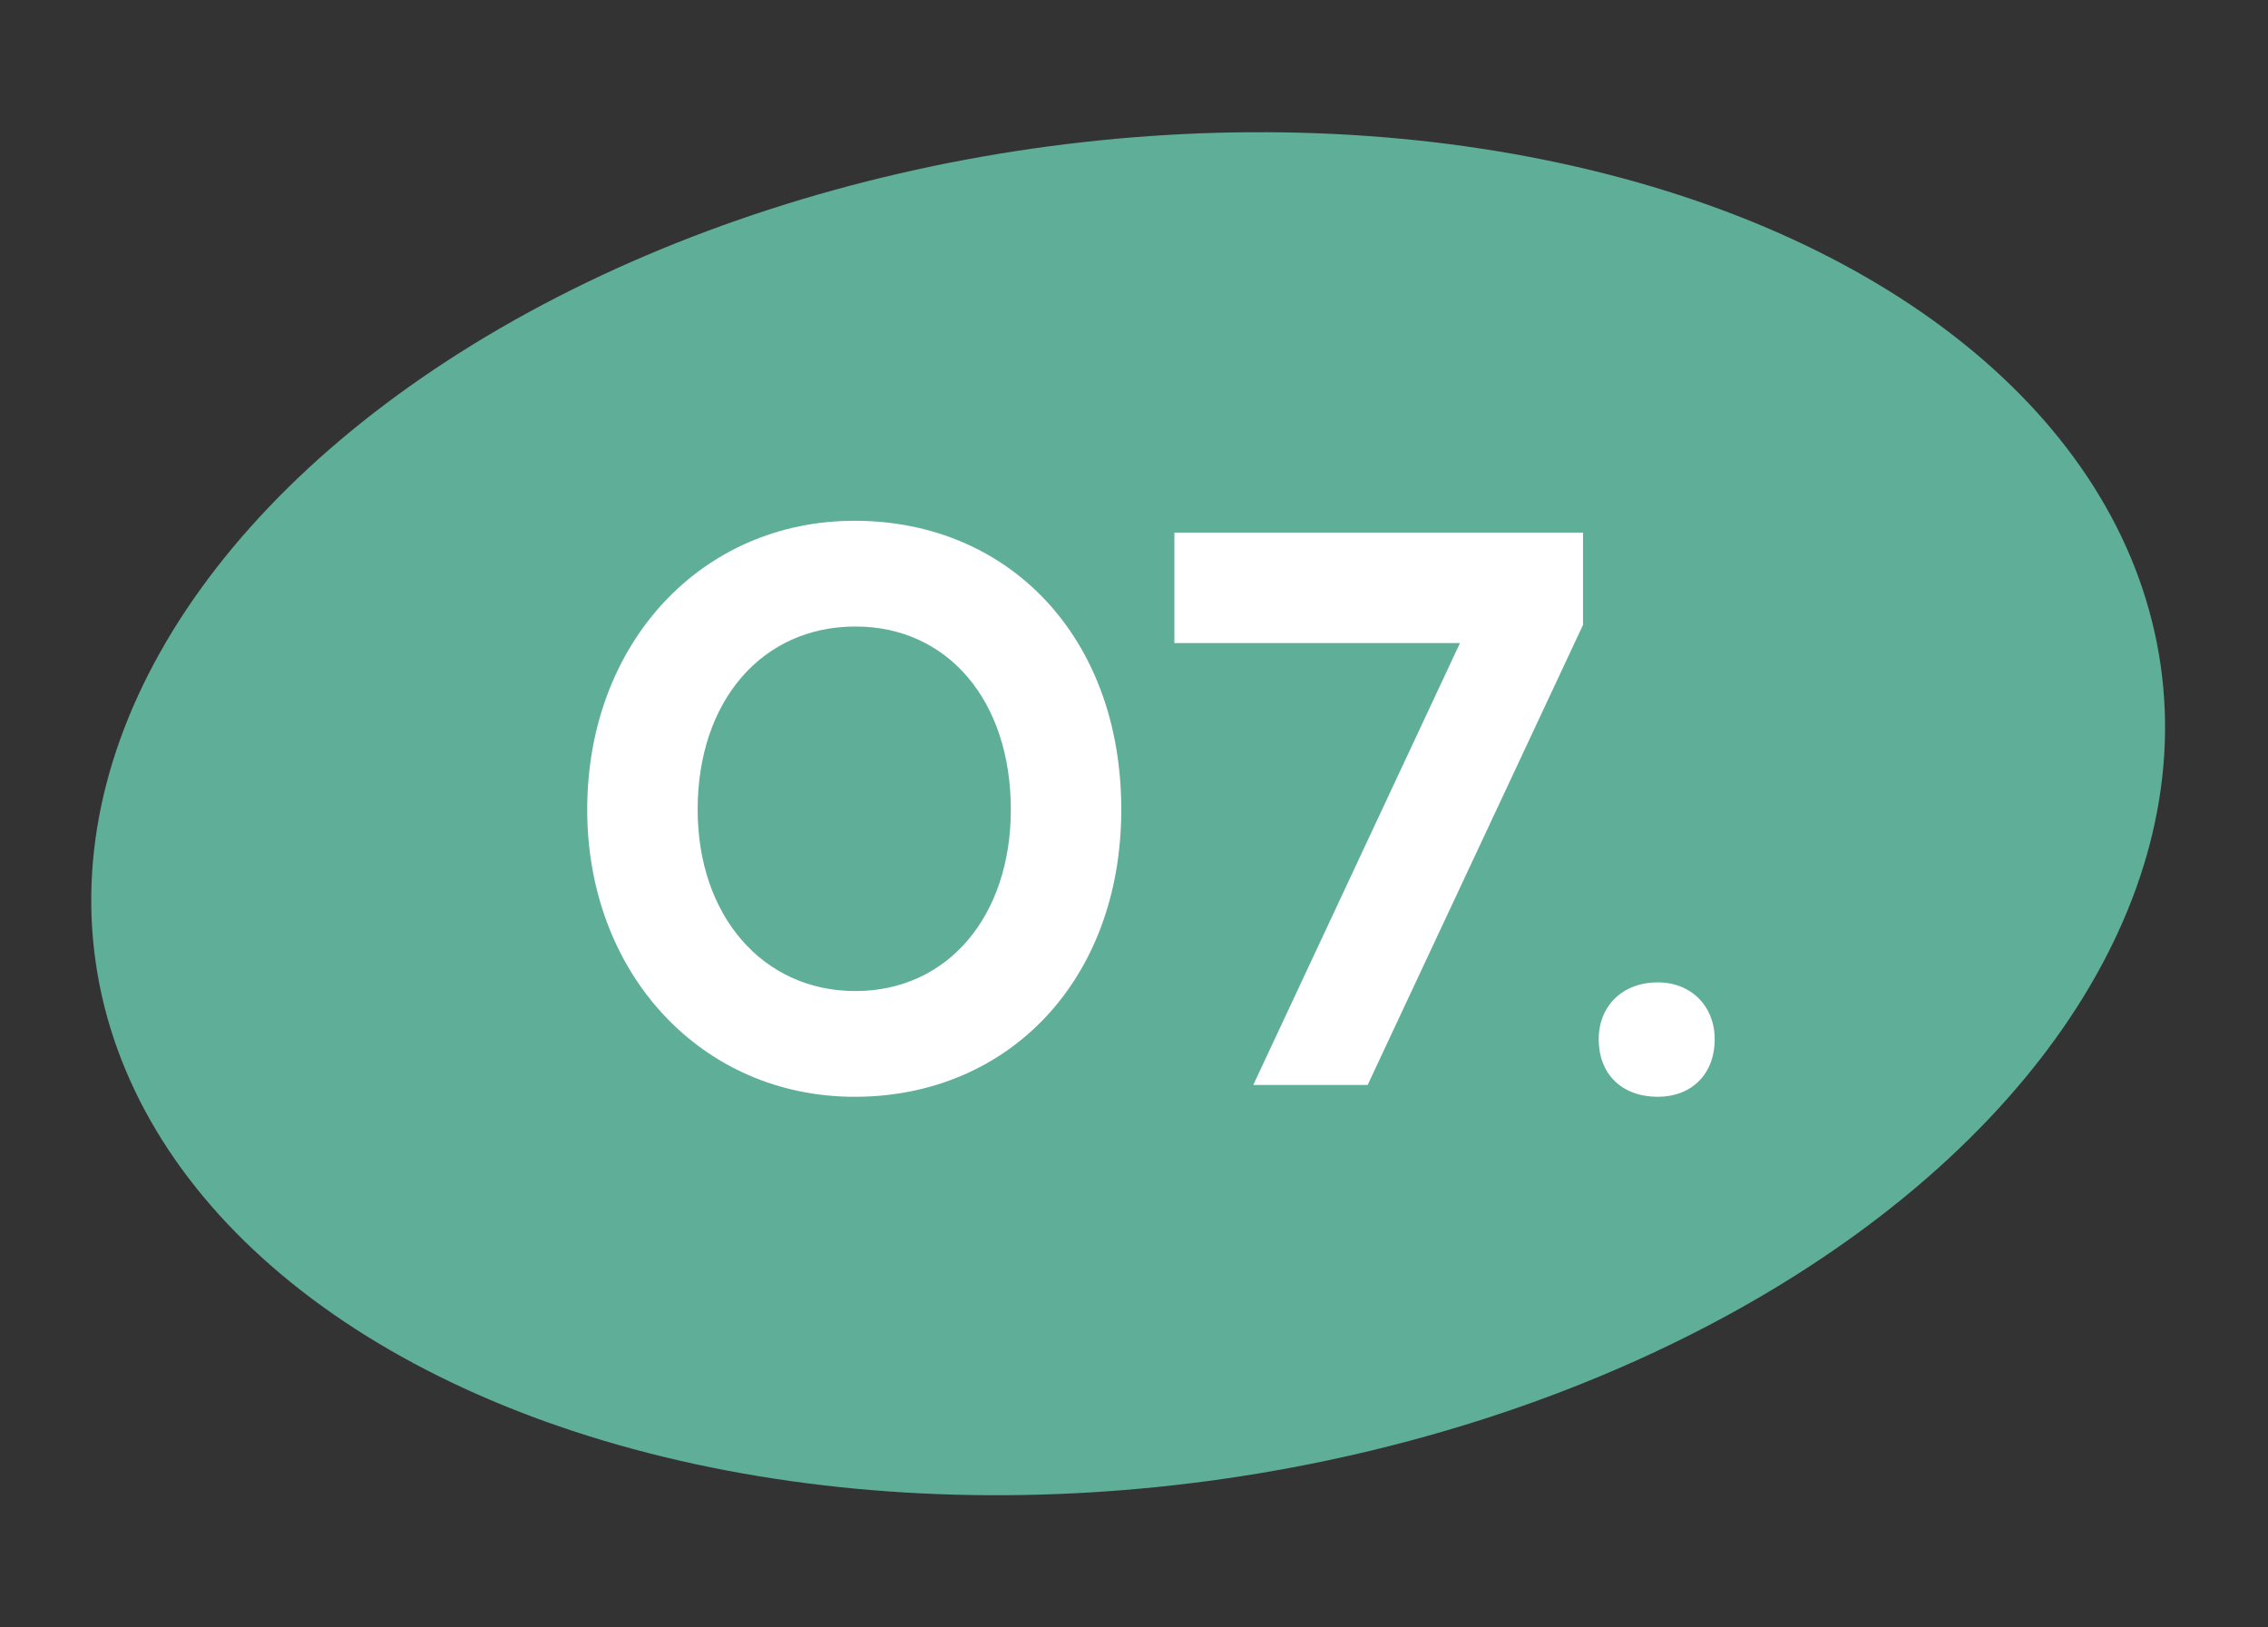
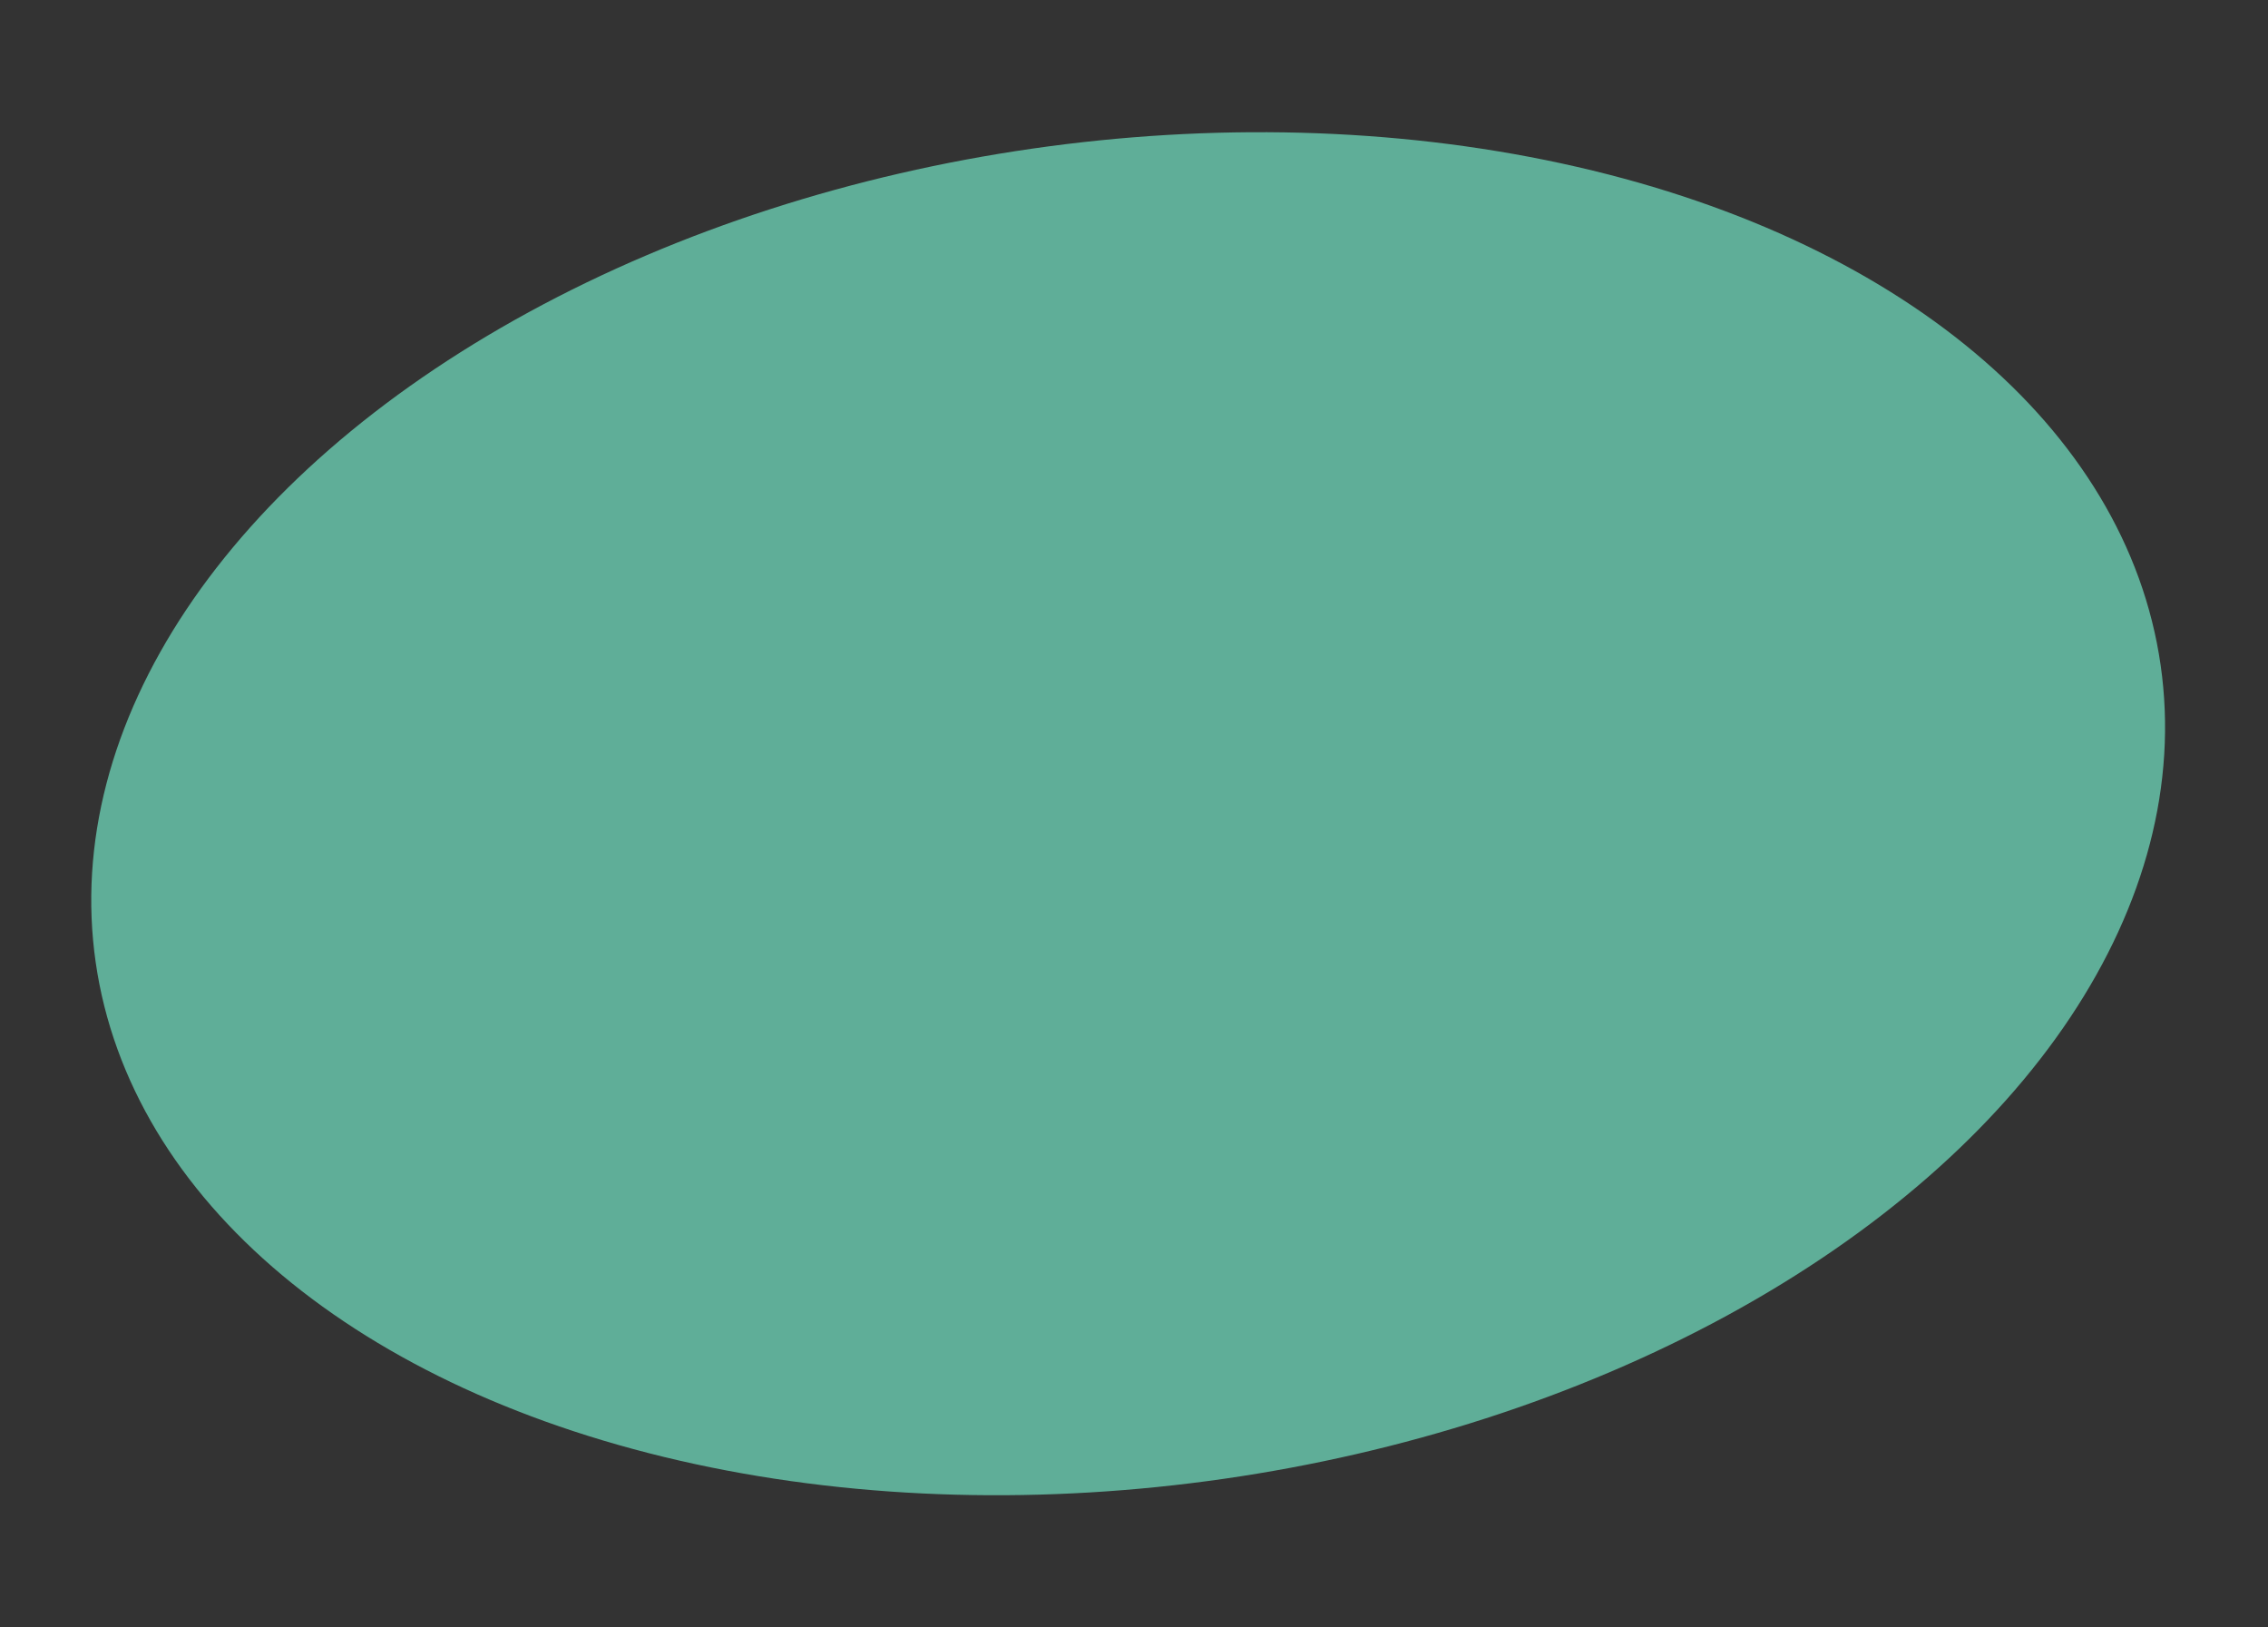
<svg xmlns="http://www.w3.org/2000/svg" width="92" height="66" viewBox="0 0 92 66" fill="none">
  <rect x="0" y="0" width="92" height="66" fill="#333333" stroke="none" />
  <ellipse cx="45.763" cy="33" rx="42.313" ry="27.251" transform="rotate(-8.188 45.763 33)" fill="#5FAE98" />
-   <path d="M23.82 32.832C23.82 26.112 28.428 21.12 34.668 21.12C40.908 21.12 45.484 25.824 45.484 32.832C45.484 39.744 40.908 44.48 34.668 44.48C28.46 44.48 23.82 39.488 23.82 32.832ZM28.3 32.832C28.3 37.152 30.956 40.192 34.7 40.192C38.444 40.192 41.004 37.152 41.004 32.832C41.004 28.416 38.444 25.408 34.7 25.408C30.924 25.408 28.3 28.416 28.3 32.832ZM59.222 26.08H47.638V21.6H64.214V25.344L55.478 44H50.838L59.222 26.08ZM64.851 42.144C64.851 40.8 65.811 39.84 67.251 39.84C68.595 39.84 69.555 40.8 69.555 42.144C69.555 43.584 68.595 44.48 67.251 44.48C65.811 44.48 64.851 43.584 64.851 42.144Z" fill="white" />
</svg>